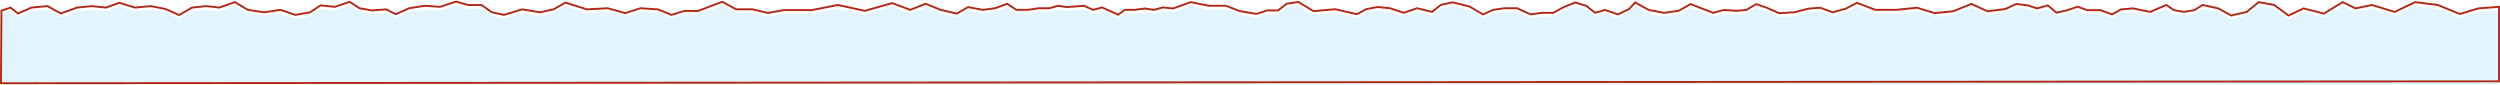
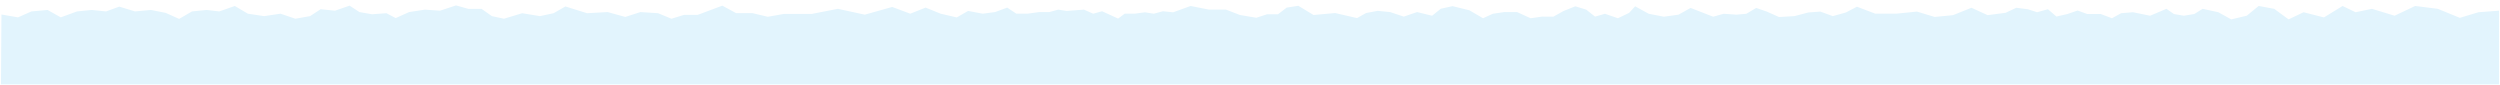
<svg xmlns="http://www.w3.org/2000/svg" width="2602" height="88" viewBox="0 0 2602 88" fill="none">
  <g filter="url(#filter0_i_104_17)">
-     <path d="M2418.74 14.146L2438.18 2.221L2451.66 8.734L2468.75 5.181L2492.28 12.37L2513.72 2.221L2537.26 5.181L2560.21 14.569L2579.56 8.734L2601 7.127L2601 84.641L1 86.629L1.503 11.101L10.967 7.888L18.757 14.062L32.744 7.888L49.496 6.365L63.232 14.062L80.151 7.888L95.395 6.365L110.387 7.888L124.124 2.898L140.54 7.888L157.208 6.365L172.452 9.41L186.439 15.669L199.84 7.888L215.084 6.365L228.234 7.888L244.399 2.221L257.968 10.256L274.887 12.793L291.974 10.256L307.385 15.499L322.713 12.793L333.685 5.604L348.677 7.126L363.838 1.883L374.14 8.564L387.206 10.848L402.198 9.748L411.831 14.823L425.818 8.564L442.235 6.027L457.981 7.126L474.649 1.629L487.547 5.253L501.284 5.253L511.921 12.793L524.568 15.486L543.497 9.748L561.924 12.793L576.163 9.748L588.475 2.728L611.006 9.748L632.448 8.564L650.791 13.639L666.537 8.564L684.964 9.748L698.867 15.5L712.101 11.44L726.256 11.44L751.802 1.883L766.125 9.664L783.127 9.664L799.125 13.47L815.793 10.509L844.773 10.51L872.078 5.181L900.053 11.271L928.614 3.236L947.376 10.256L963.374 3.913L979.036 10.256L995.788 14.146L1007.6 7.38L1022.84 10.256L1035.66 8.564L1048.3 3.913L1057.85 10.256L1069.33 10.256L1081.56 8.564L1092.19 8.564L1101.32 6.027L1110.2 7.38L1128.21 6.027L1137.76 10.256L1147.05 7.719L1163.72 15.331L1170.59 10.256L1180.89 10.256L1191.61 8.818L1200.91 10.256L1210.37 7.719L1221.01 8.818L1239.19 2.221L1258.37 6.027L1276.04 6.027L1290.53 11.609L1307.62 14.485L1318.76 10.848L1330.15 10.848L1339.19 3.913L1351.3 2.037L1367.17 11.609L1389.62 9.579L1412.4 14.823L1421.78 9.579L1433.84 7.296L1446.82 8.564L1461.06 13.301L1474.88 8.564L1490.54 12.37L1499.59 5.097L1511.82 2.39L1529.32 6.704L1543.56 14.992L1553.7 10.341L1565.59 8.564L1578.99 8.564L1593.06 14.992L1604.87 13.301L1616.68 13.385L1627.32 7.465L1639.55 2.559L1650.94 6.027L1660.15 13.301L1670.45 10.341L1683.94 14.992L1695.58 9.41L1701.86 2.559L1716.02 10.341L1731.76 13.385L1747.01 11.271L1759.57 4.251L1783.02 13.385L1794.08 10.341L1807.31 11.271L1817.62 10.341L1827.83 4.251L1838.89 8.057L1851.62 13.724L1867.62 12.793L1882.11 8.987L1894.59 8.057L1907.57 12.793L1921.22 8.987L1932.7 2.982L1951.88 10.256L1973.41 10.256L1995.18 8.057L2013.61 13.639L2032.71 11.778L2051.89 4.082L2068.72 11.778L2087.4 9.326L2098.54 4.082L2110.52 5.604L2120.23 8.734L2131.46 5.604L2140.33 13.216L2151.81 10.594L2162.36 6.957L2172.41 10.594L2186.48 10.594L2198.13 14.992L2207.67 9.748L2219.99 8.734L2237.83 12.37L2254.83 5.181L2262.62 10.594L2272.92 12.37L2283.81 10.594L2292.52 5.181L2308.85 8.734L2322.26 16.176L2338.42 12.37L2350.82 2.221L2366.98 5.181L2381.97 16.176L2397.55 8.734L2418.74 14.146Z" fill="#E2F4FD" />
+     <path d="M2418.74 14.146L2438.18 2.221L2451.66 8.734L2468.75 5.181L2492.28 12.37L2513.72 2.221L2537.26 5.181L2560.21 14.569L2579.56 8.734L2601 7.127L2601 84.641L1 86.629L1.503 11.101L18.757 14.062L32.744 7.888L49.496 6.365L63.232 14.062L80.151 7.888L95.395 6.365L110.387 7.888L124.124 2.898L140.54 7.888L157.208 6.365L172.452 9.41L186.439 15.669L199.84 7.888L215.084 6.365L228.234 7.888L244.399 2.221L257.968 10.256L274.887 12.793L291.974 10.256L307.385 15.499L322.713 12.793L333.685 5.604L348.677 7.126L363.838 1.883L374.14 8.564L387.206 10.848L402.198 9.748L411.831 14.823L425.818 8.564L442.235 6.027L457.981 7.126L474.649 1.629L487.547 5.253L501.284 5.253L511.921 12.793L524.568 15.486L543.497 9.748L561.924 12.793L576.163 9.748L588.475 2.728L611.006 9.748L632.448 8.564L650.791 13.639L666.537 8.564L684.964 9.748L698.867 15.5L712.101 11.44L726.256 11.44L751.802 1.883L766.125 9.664L783.127 9.664L799.125 13.47L815.793 10.509L844.773 10.51L872.078 5.181L900.053 11.271L928.614 3.236L947.376 10.256L963.374 3.913L979.036 10.256L995.788 14.146L1007.6 7.38L1022.84 10.256L1035.66 8.564L1048.3 3.913L1057.85 10.256L1069.33 10.256L1081.56 8.564L1092.19 8.564L1101.32 6.027L1110.2 7.38L1128.21 6.027L1137.76 10.256L1147.05 7.719L1163.72 15.331L1170.59 10.256L1180.89 10.256L1191.61 8.818L1200.91 10.256L1210.37 7.719L1221.01 8.818L1239.19 2.221L1258.37 6.027L1276.04 6.027L1290.53 11.609L1307.62 14.485L1318.76 10.848L1330.15 10.848L1339.19 3.913L1351.3 2.037L1367.17 11.609L1389.62 9.579L1412.4 14.823L1421.78 9.579L1433.84 7.296L1446.82 8.564L1461.06 13.301L1474.88 8.564L1490.54 12.37L1499.59 5.097L1511.82 2.39L1529.32 6.704L1543.56 14.992L1553.7 10.341L1565.59 8.564L1578.99 8.564L1593.06 14.992L1604.87 13.301L1616.68 13.385L1627.32 7.465L1639.55 2.559L1650.94 6.027L1660.15 13.301L1670.45 10.341L1683.94 14.992L1695.58 9.41L1701.86 2.559L1716.02 10.341L1731.76 13.385L1747.01 11.271L1759.57 4.251L1783.02 13.385L1794.08 10.341L1807.31 11.271L1817.62 10.341L1827.83 4.251L1838.89 8.057L1851.62 13.724L1867.62 12.793L1882.11 8.987L1894.59 8.057L1907.57 12.793L1921.22 8.987L1932.7 2.982L1951.88 10.256L1973.41 10.256L1995.18 8.057L2013.61 13.639L2032.71 11.778L2051.89 4.082L2068.72 11.778L2087.4 9.326L2098.54 4.082L2110.52 5.604L2120.23 8.734L2131.46 5.604L2140.33 13.216L2151.81 10.594L2162.36 6.957L2172.41 10.594L2186.48 10.594L2198.13 14.992L2207.67 9.748L2219.99 8.734L2237.83 12.37L2254.83 5.181L2262.62 10.594L2272.92 12.37L2283.81 10.594L2292.52 5.181L2308.85 8.734L2322.26 16.176L2338.42 12.37L2350.82 2.221L2366.98 5.181L2381.97 16.176L2397.55 8.734L2418.74 14.146Z" fill="#E2F4FD" />
  </g>
-   <path d="M2418.74 14.146L2438.18 2.221L2451.66 8.734L2468.75 5.181L2492.28 12.37L2513.72 2.221L2537.26 5.181L2560.21 14.569L2579.56 8.734L2601 7.127L2601 84.641L1 86.629L1.503 11.101L10.967 7.888L18.757 14.062L32.744 7.888L49.496 6.365L63.232 14.062L80.151 7.888L95.395 6.365L110.387 7.888L124.124 2.898L140.54 7.888L157.208 6.365L172.452 9.41L186.439 15.669L199.84 7.888L215.084 6.365L228.234 7.888L244.399 2.221L257.968 10.256L274.887 12.793L291.974 10.256L307.385 15.499L322.713 12.793L333.685 5.604L348.677 7.126L363.838 1.883L374.14 8.564L387.206 10.848L402.198 9.748L411.831 14.823L425.818 8.564L442.235 6.027L457.981 7.126L474.649 1.629L487.547 5.253L501.284 5.253L511.921 12.793L524.568 15.486L543.497 9.748L561.924 12.793L576.163 9.748L588.475 2.728L611.006 9.748L632.448 8.564L650.791 13.639L666.537 8.564L684.964 9.748L698.867 15.5L712.101 11.44L726.256 11.44L751.802 1.883L766.125 9.664L783.127 9.664L799.125 13.47L815.793 10.509L844.773 10.51L872.078 5.181L900.053 11.271L928.614 3.236L947.376 10.256L963.374 3.913L979.036 10.256L995.788 14.146L1007.6 7.38L1022.84 10.256L1035.66 8.564L1048.3 3.913L1057.85 10.256L1069.33 10.256L1081.56 8.564L1092.19 8.564L1101.32 6.027L1110.2 7.38L1128.21 6.027L1137.76 10.256L1147.05 7.719L1163.72 15.331L1170.59 10.256L1180.89 10.256L1191.61 8.818L1200.91 10.256L1210.37 7.719L1221.01 8.818L1239.19 2.221L1258.37 6.027L1276.04 6.027L1290.53 11.609L1307.62 14.485L1318.76 10.848L1330.15 10.848L1339.19 3.913L1351.3 2.037L1367.17 11.609L1389.62 9.579L1412.4 14.823L1421.78 9.579L1433.84 7.296L1446.82 8.564L1461.06 13.301L1474.88 8.564L1490.54 12.37L1499.59 5.097L1511.82 2.39L1529.32 6.704L1543.56 14.992L1553.7 10.341L1565.59 8.564L1578.99 8.564L1593.06 14.992L1604.87 13.301L1616.68 13.385L1627.32 7.465L1639.55 2.559L1650.94 6.027L1660.15 13.301L1670.45 10.341L1683.94 14.992L1695.58 9.41L1701.86 2.559L1716.02 10.341L1731.76 13.385L1747.01 11.271L1759.57 4.251L1783.02 13.385L1794.08 10.341L1807.31 11.271L1817.62 10.341L1827.83 4.251L1838.89 8.057L1851.62 13.724L1867.62 12.793L1882.11 8.987L1894.59 8.057L1907.57 12.793L1921.22 8.987L1932.7 2.982L1951.88 10.256L1973.41 10.256L1995.18 8.057L2013.61 13.639L2032.71 11.778L2051.89 4.082L2068.72 11.778L2087.4 9.326L2098.54 4.082L2110.52 5.604L2120.23 8.734L2131.46 5.604L2140.33 13.216L2151.81 10.594L2162.36 6.957L2172.41 10.594L2186.48 10.594L2198.13 14.992L2207.67 9.748L2219.99 8.734L2237.83 12.37L2254.83 5.181L2262.62 10.594L2272.92 12.37L2283.81 10.594L2292.52 5.181L2308.85 8.734L2322.26 16.176L2338.42 12.37L2350.82 2.221L2366.98 5.181L2381.97 16.176L2397.55 8.734L2418.74 14.146Z" stroke="#B22816" stroke-width="2" />
  <defs>
    <filter id="filter0_i_104_17" x="-0.008" y="0.584" width="2602.01" height="91.045" filterUnits="userSpaceOnUse" color-interpolation-filters="sRGB">
      <feFlood flood-opacity="0" result="BackgroundImageFix" />
      <feBlend mode="normal" in="SourceGraphic" in2="BackgroundImageFix" result="shape" />
      <feColorMatrix in="SourceAlpha" type="matrix" values="0 0 0 0 0 0 0 0 0 0 0 0 0 0 0 0 0 0 127 0" result="hardAlpha" />
      <feOffset dy="4" />
      <feGaussianBlur stdDeviation="2" />
      <feComposite in2="hardAlpha" operator="arithmetic" k2="-1" k3="1" />
      <feColorMatrix type="matrix" values="0 0 0 0 0 0 0 0 0 0 0 0 0 0 0 0 0 0 0.25 0" />
      <feBlend mode="normal" in2="shape" result="effect1_innerShadow_104_17" />
    </filter>
  </defs>
</svg>